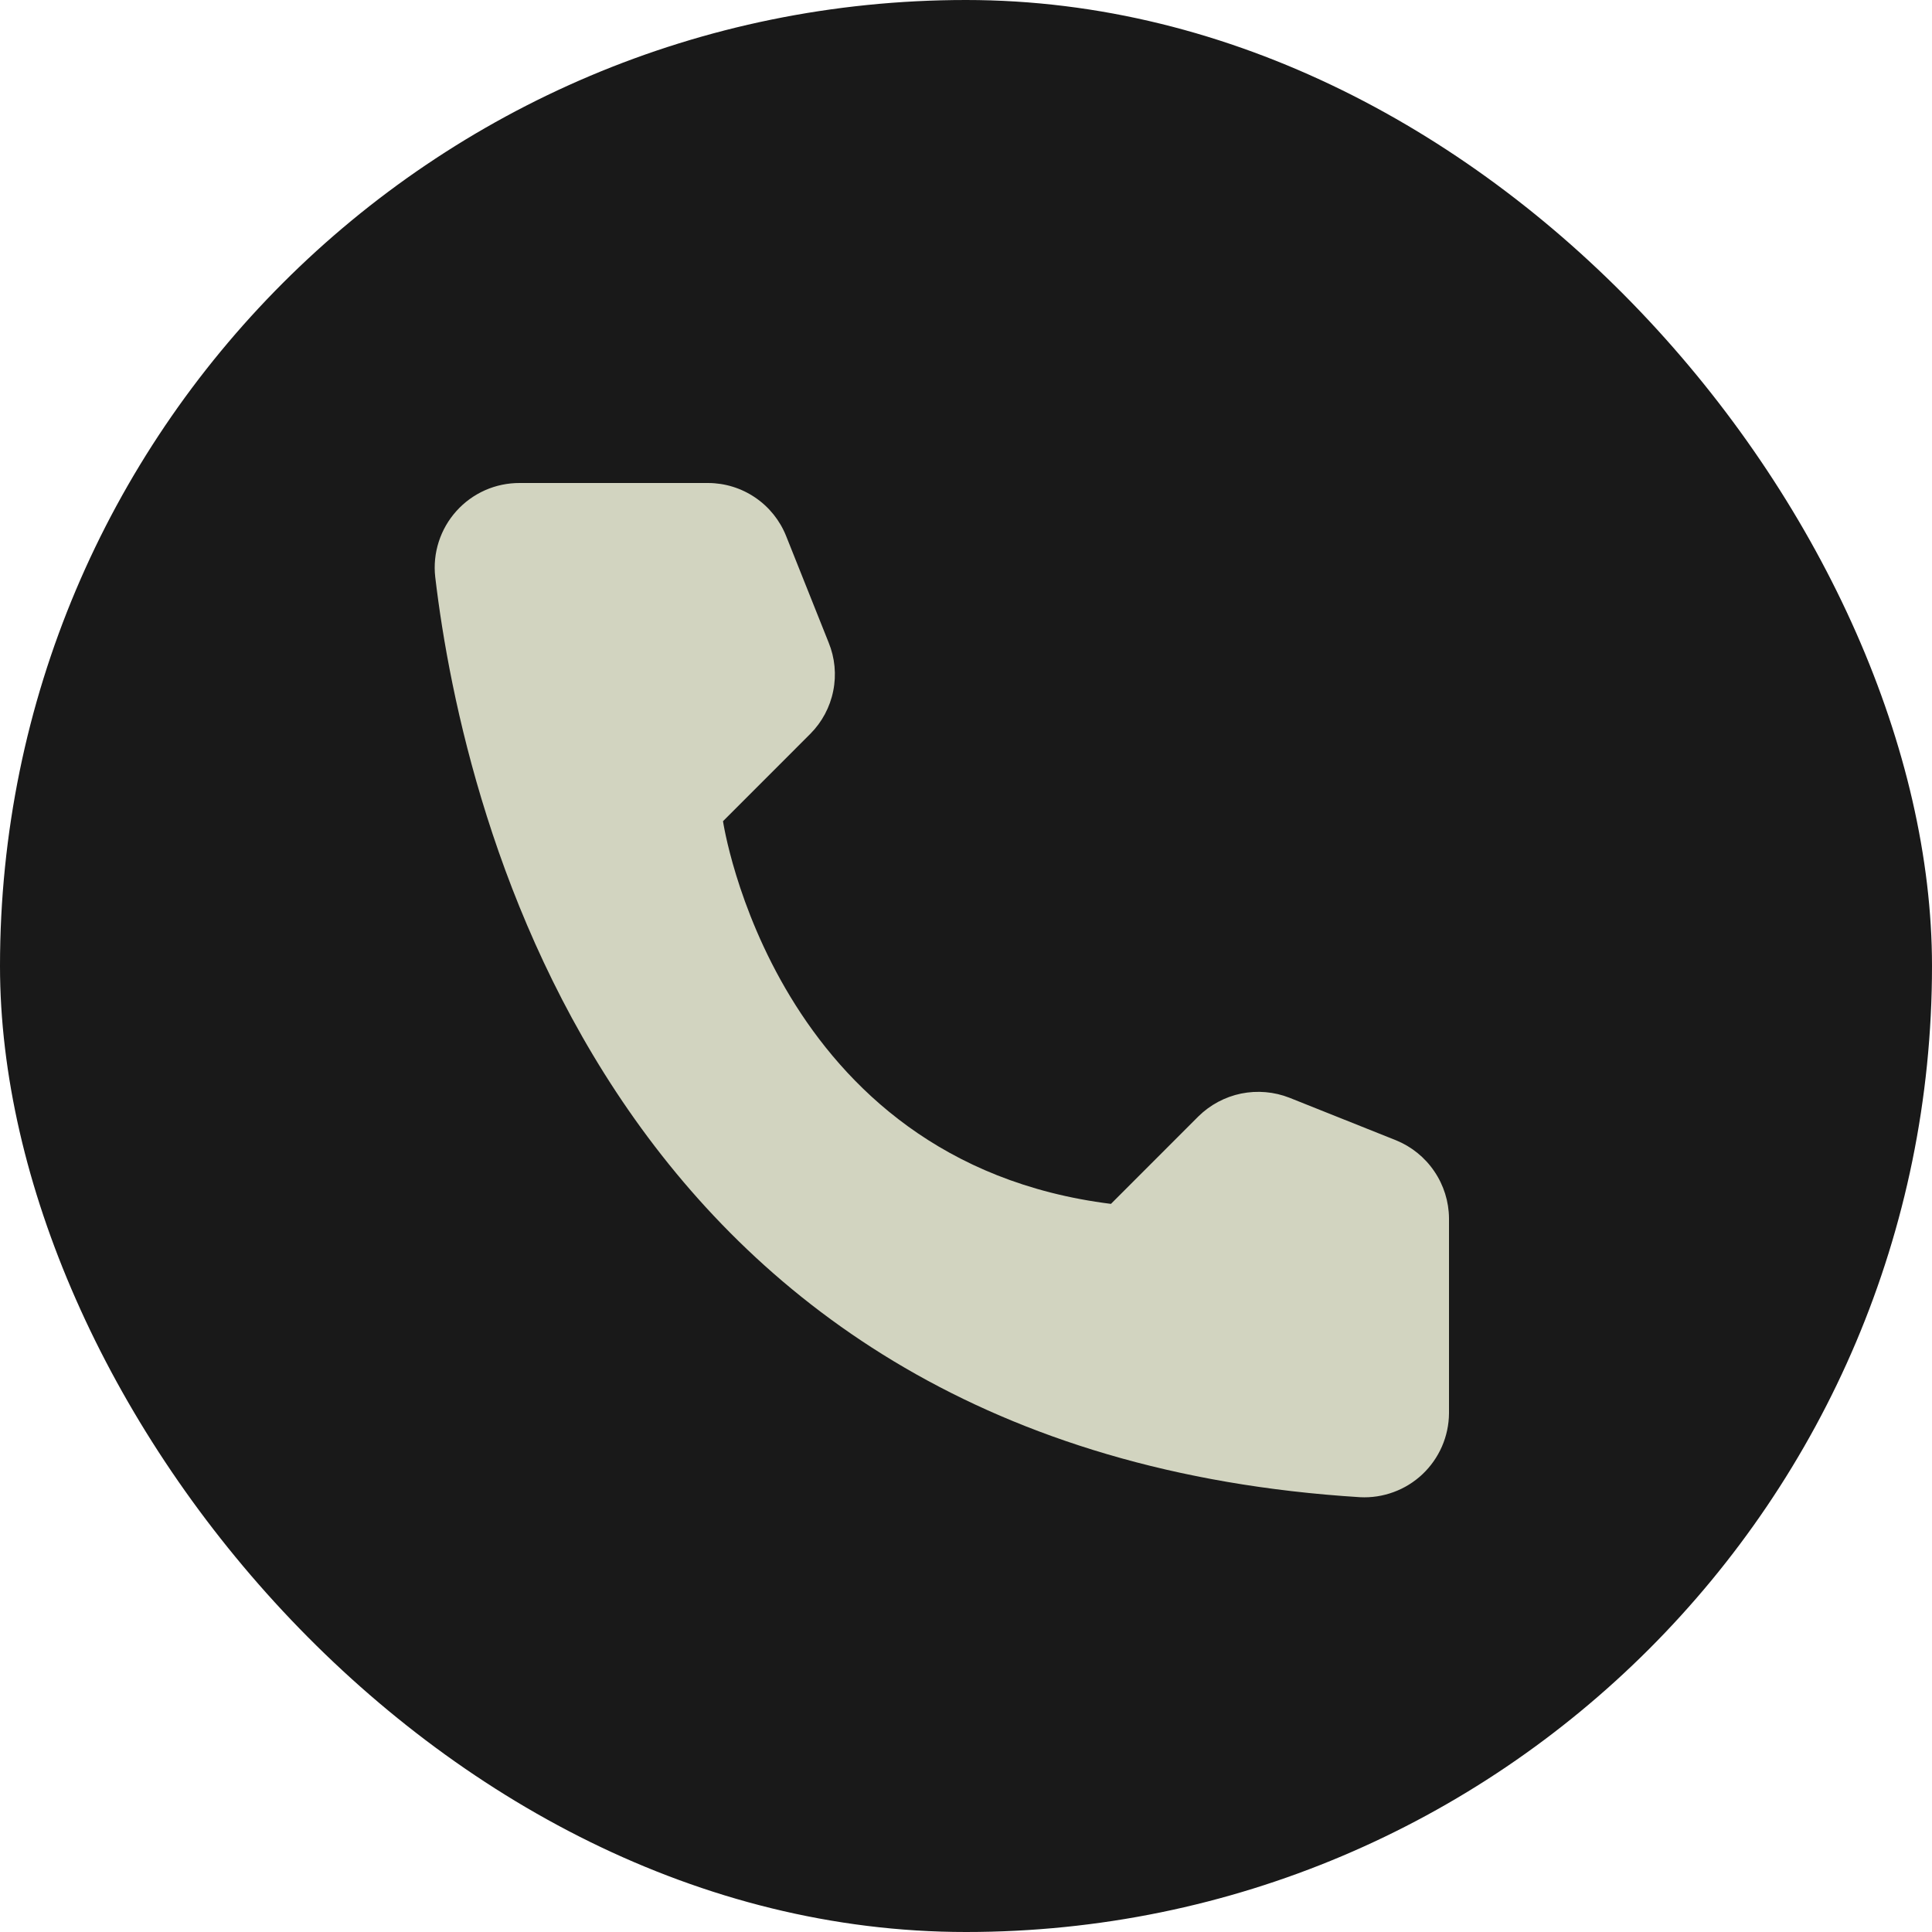
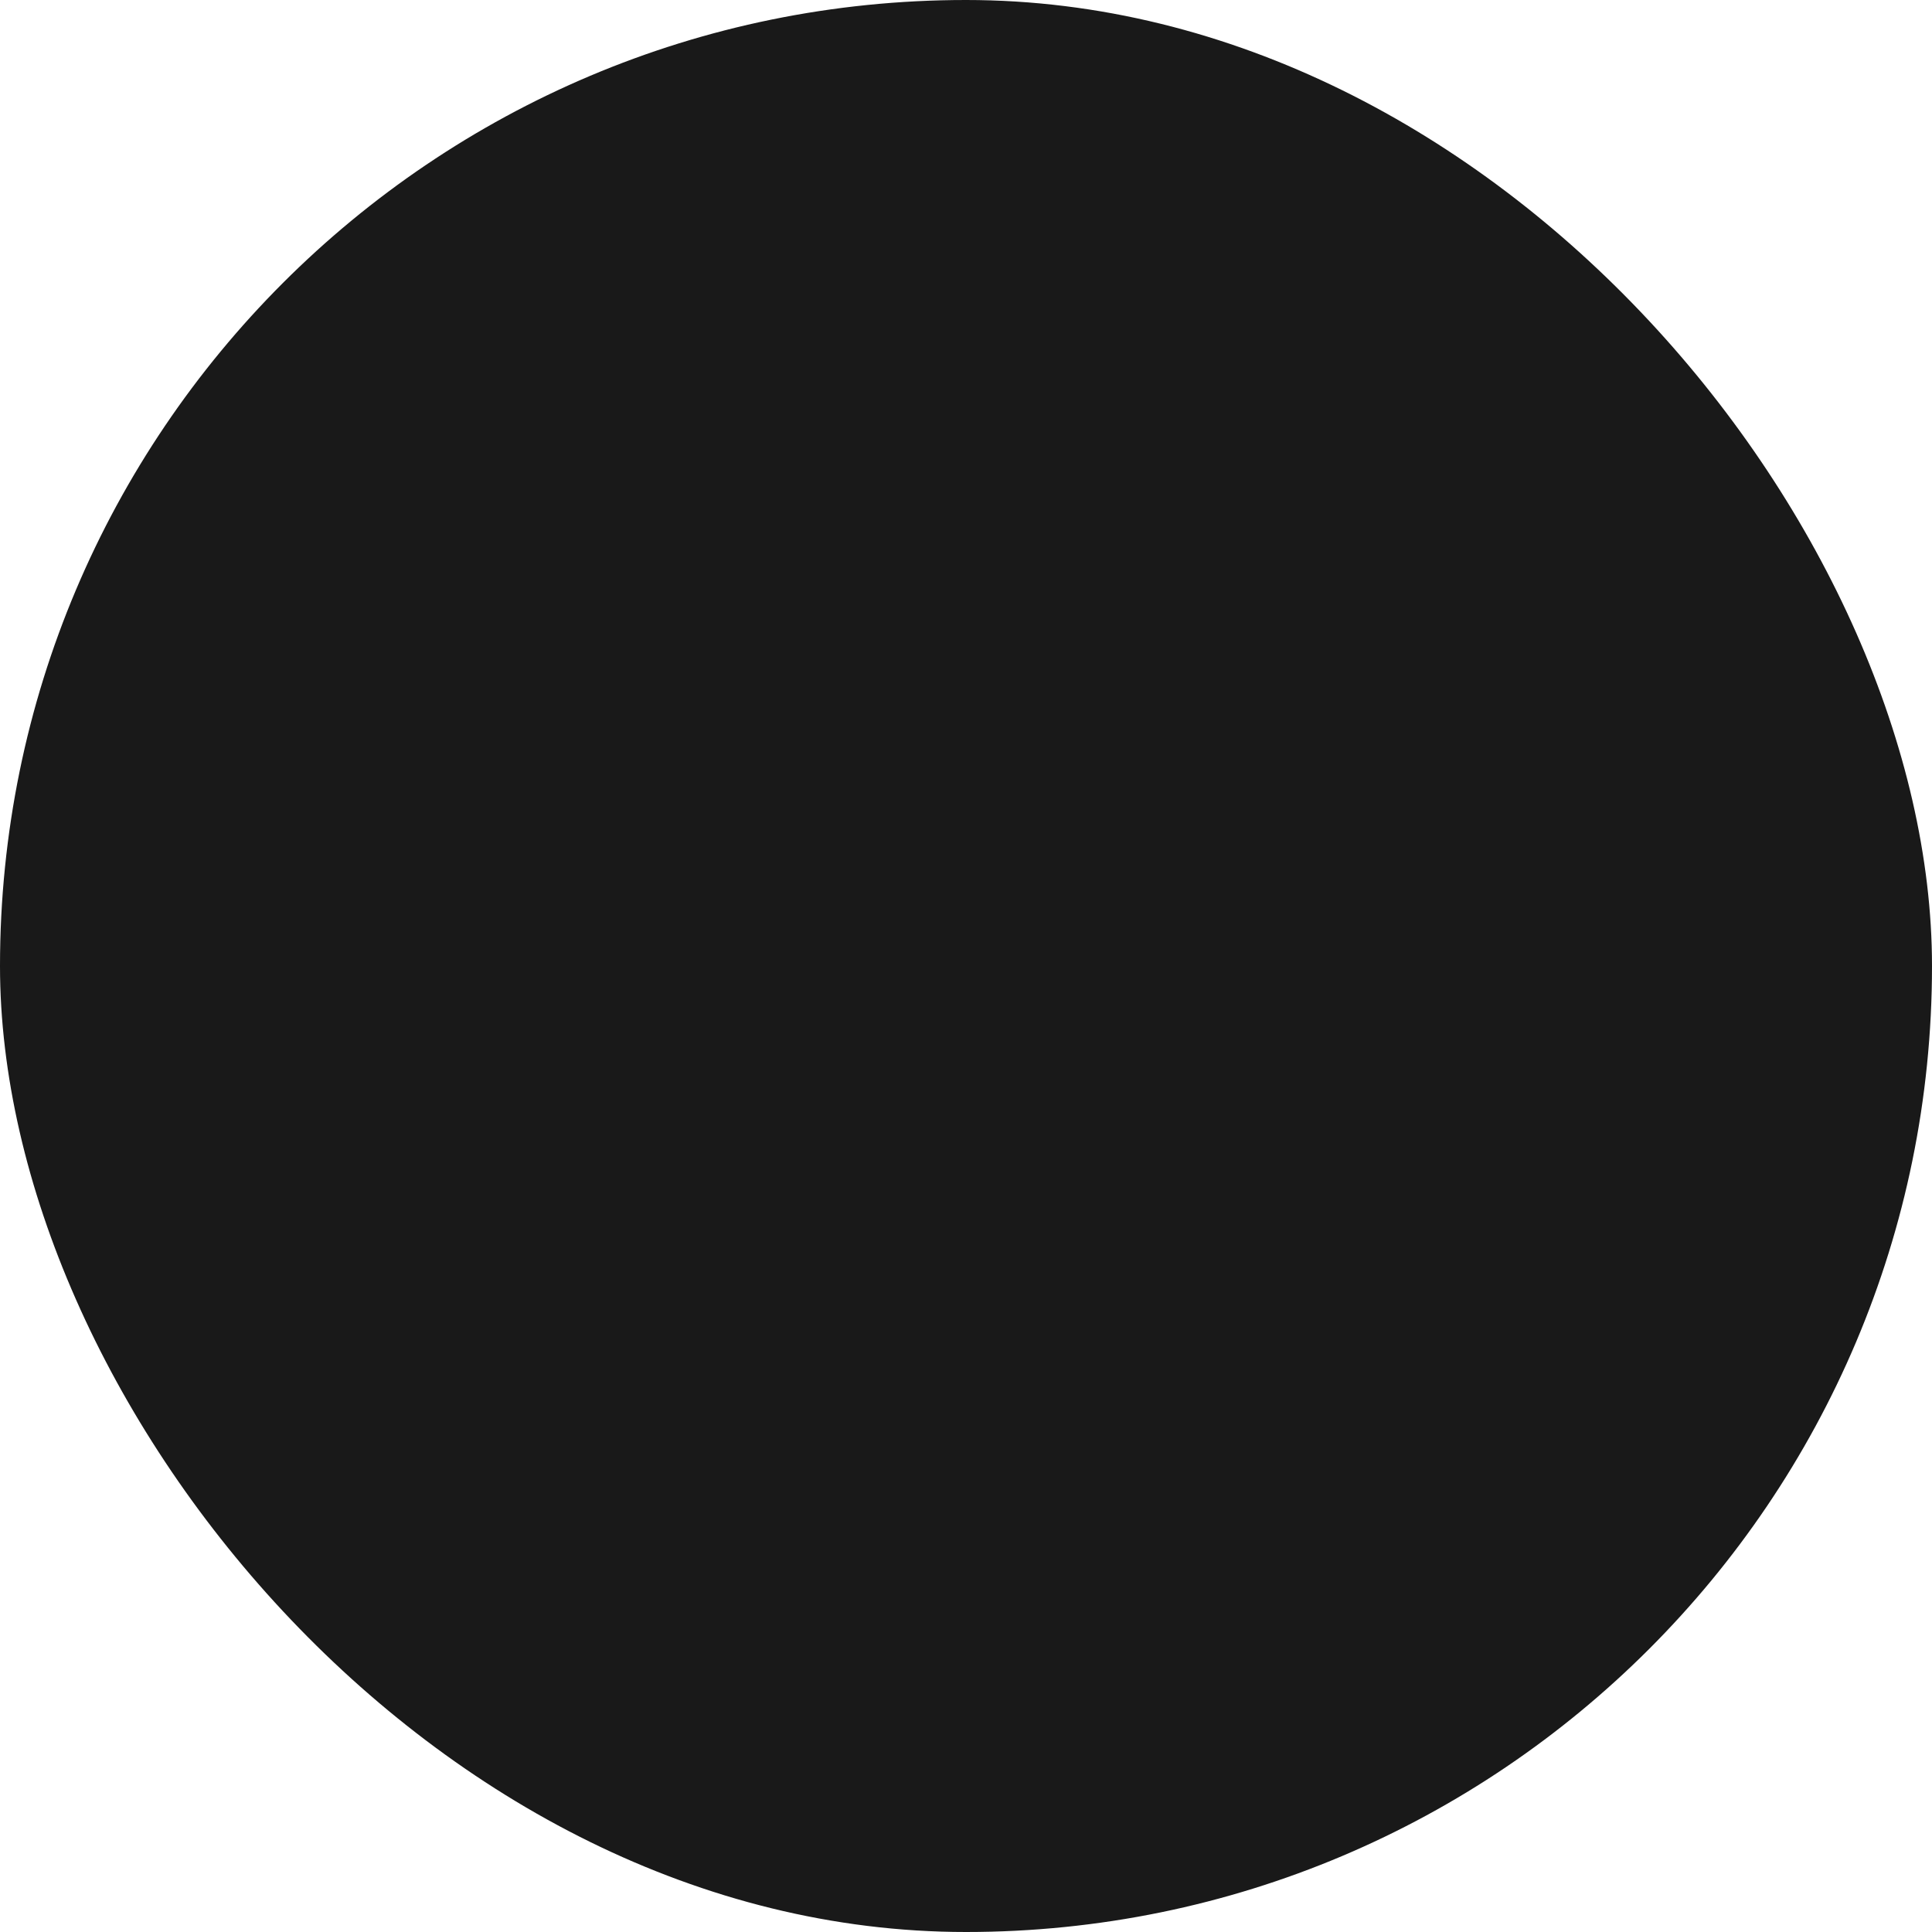
<svg xmlns="http://www.w3.org/2000/svg" width="40" height="40" viewBox="0 0 40 40" fill="none">
  <rect width="40" height="40" rx="20" fill="#191919" />
-   <path d="M23.001 24.925L24.809 23.116C25.053 22.875 25.361 22.71 25.696 22.641C26.032 22.573 26.38 22.603 26.698 22.728L28.902 23.608C29.224 23.739 29.5 23.962 29.695 24.25C29.891 24.537 29.997 24.876 30 25.223V29.261C29.998 29.498 29.948 29.732 29.854 29.948C29.759 30.165 29.622 30.36 29.45 30.523C29.278 30.685 29.075 30.811 28.853 30.892C28.631 30.974 28.395 31.01 28.159 30.998C12.716 30.037 9.6 16.953 9.011 11.946C8.983 11.7 9.008 11.452 9.084 11.216C9.16 10.98 9.284 10.764 9.45 10.58C9.615 10.396 9.818 10.249 10.044 10.149C10.27 10.049 10.515 9.999 10.762 10H14.662C15.01 10.001 15.349 10.106 15.637 10.302C15.925 10.498 16.147 10.775 16.276 11.098L17.156 13.303C17.286 13.621 17.319 13.969 17.251 14.305C17.184 14.641 17.019 14.95 16.777 15.193L14.969 17.002C14.969 17.002 16.01 24.052 23.001 24.925Z" fill="#D2D4C0" />
</svg>